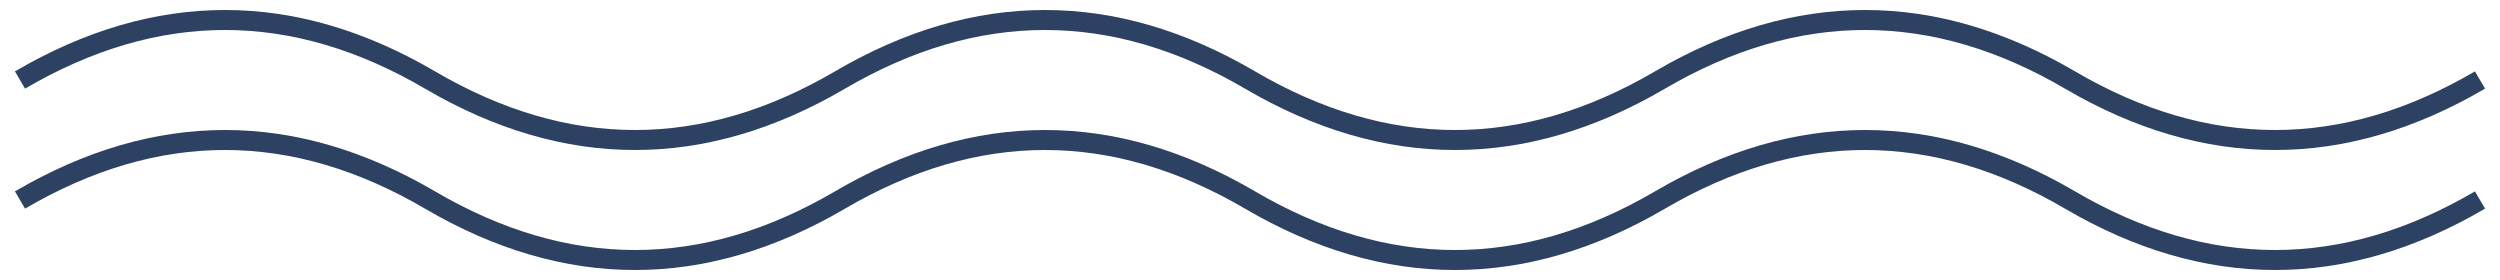
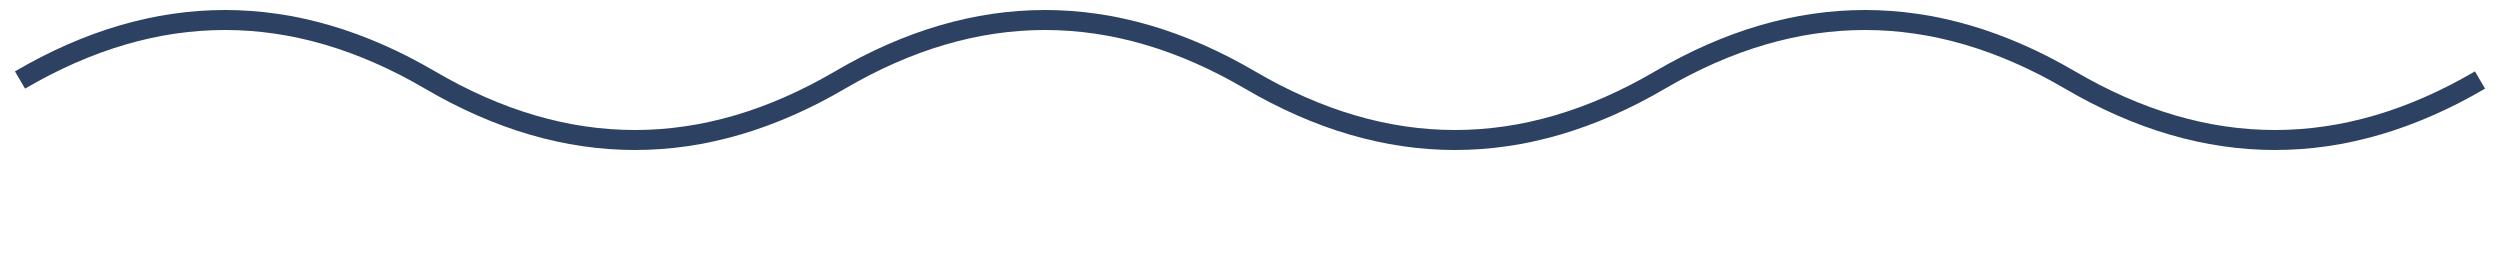
<svg xmlns="http://www.w3.org/2000/svg" width="125" height="14" viewBox="0 0 125 14" fill="none">
-   <path d="M1 10C7.833 6 14.667 6 21.5 10C28.333 14 35.167 14 42 10C48.833 6 55.667 6 62.5 10C69.333 14 76.167 14 83 10C89.833 6 96.667 6 103.5 10C110.333 14 117.167 14 124 10" stroke="#2D4263" />
  <path d="M1 4C7.833 5.5631e-08 14.667 5.5631e-08 21.5 4C28.333 8 35.167 8 42 4C48.833 5.5631e-08 55.667 5.5631e-08 62.5 4C69.333 8 76.167 8 83 4C89.833 5.5631e-08 96.667 5.5631e-08 103.5 4C110.333 8 117.167 8 124 4" stroke="#2D4263" />
</svg>